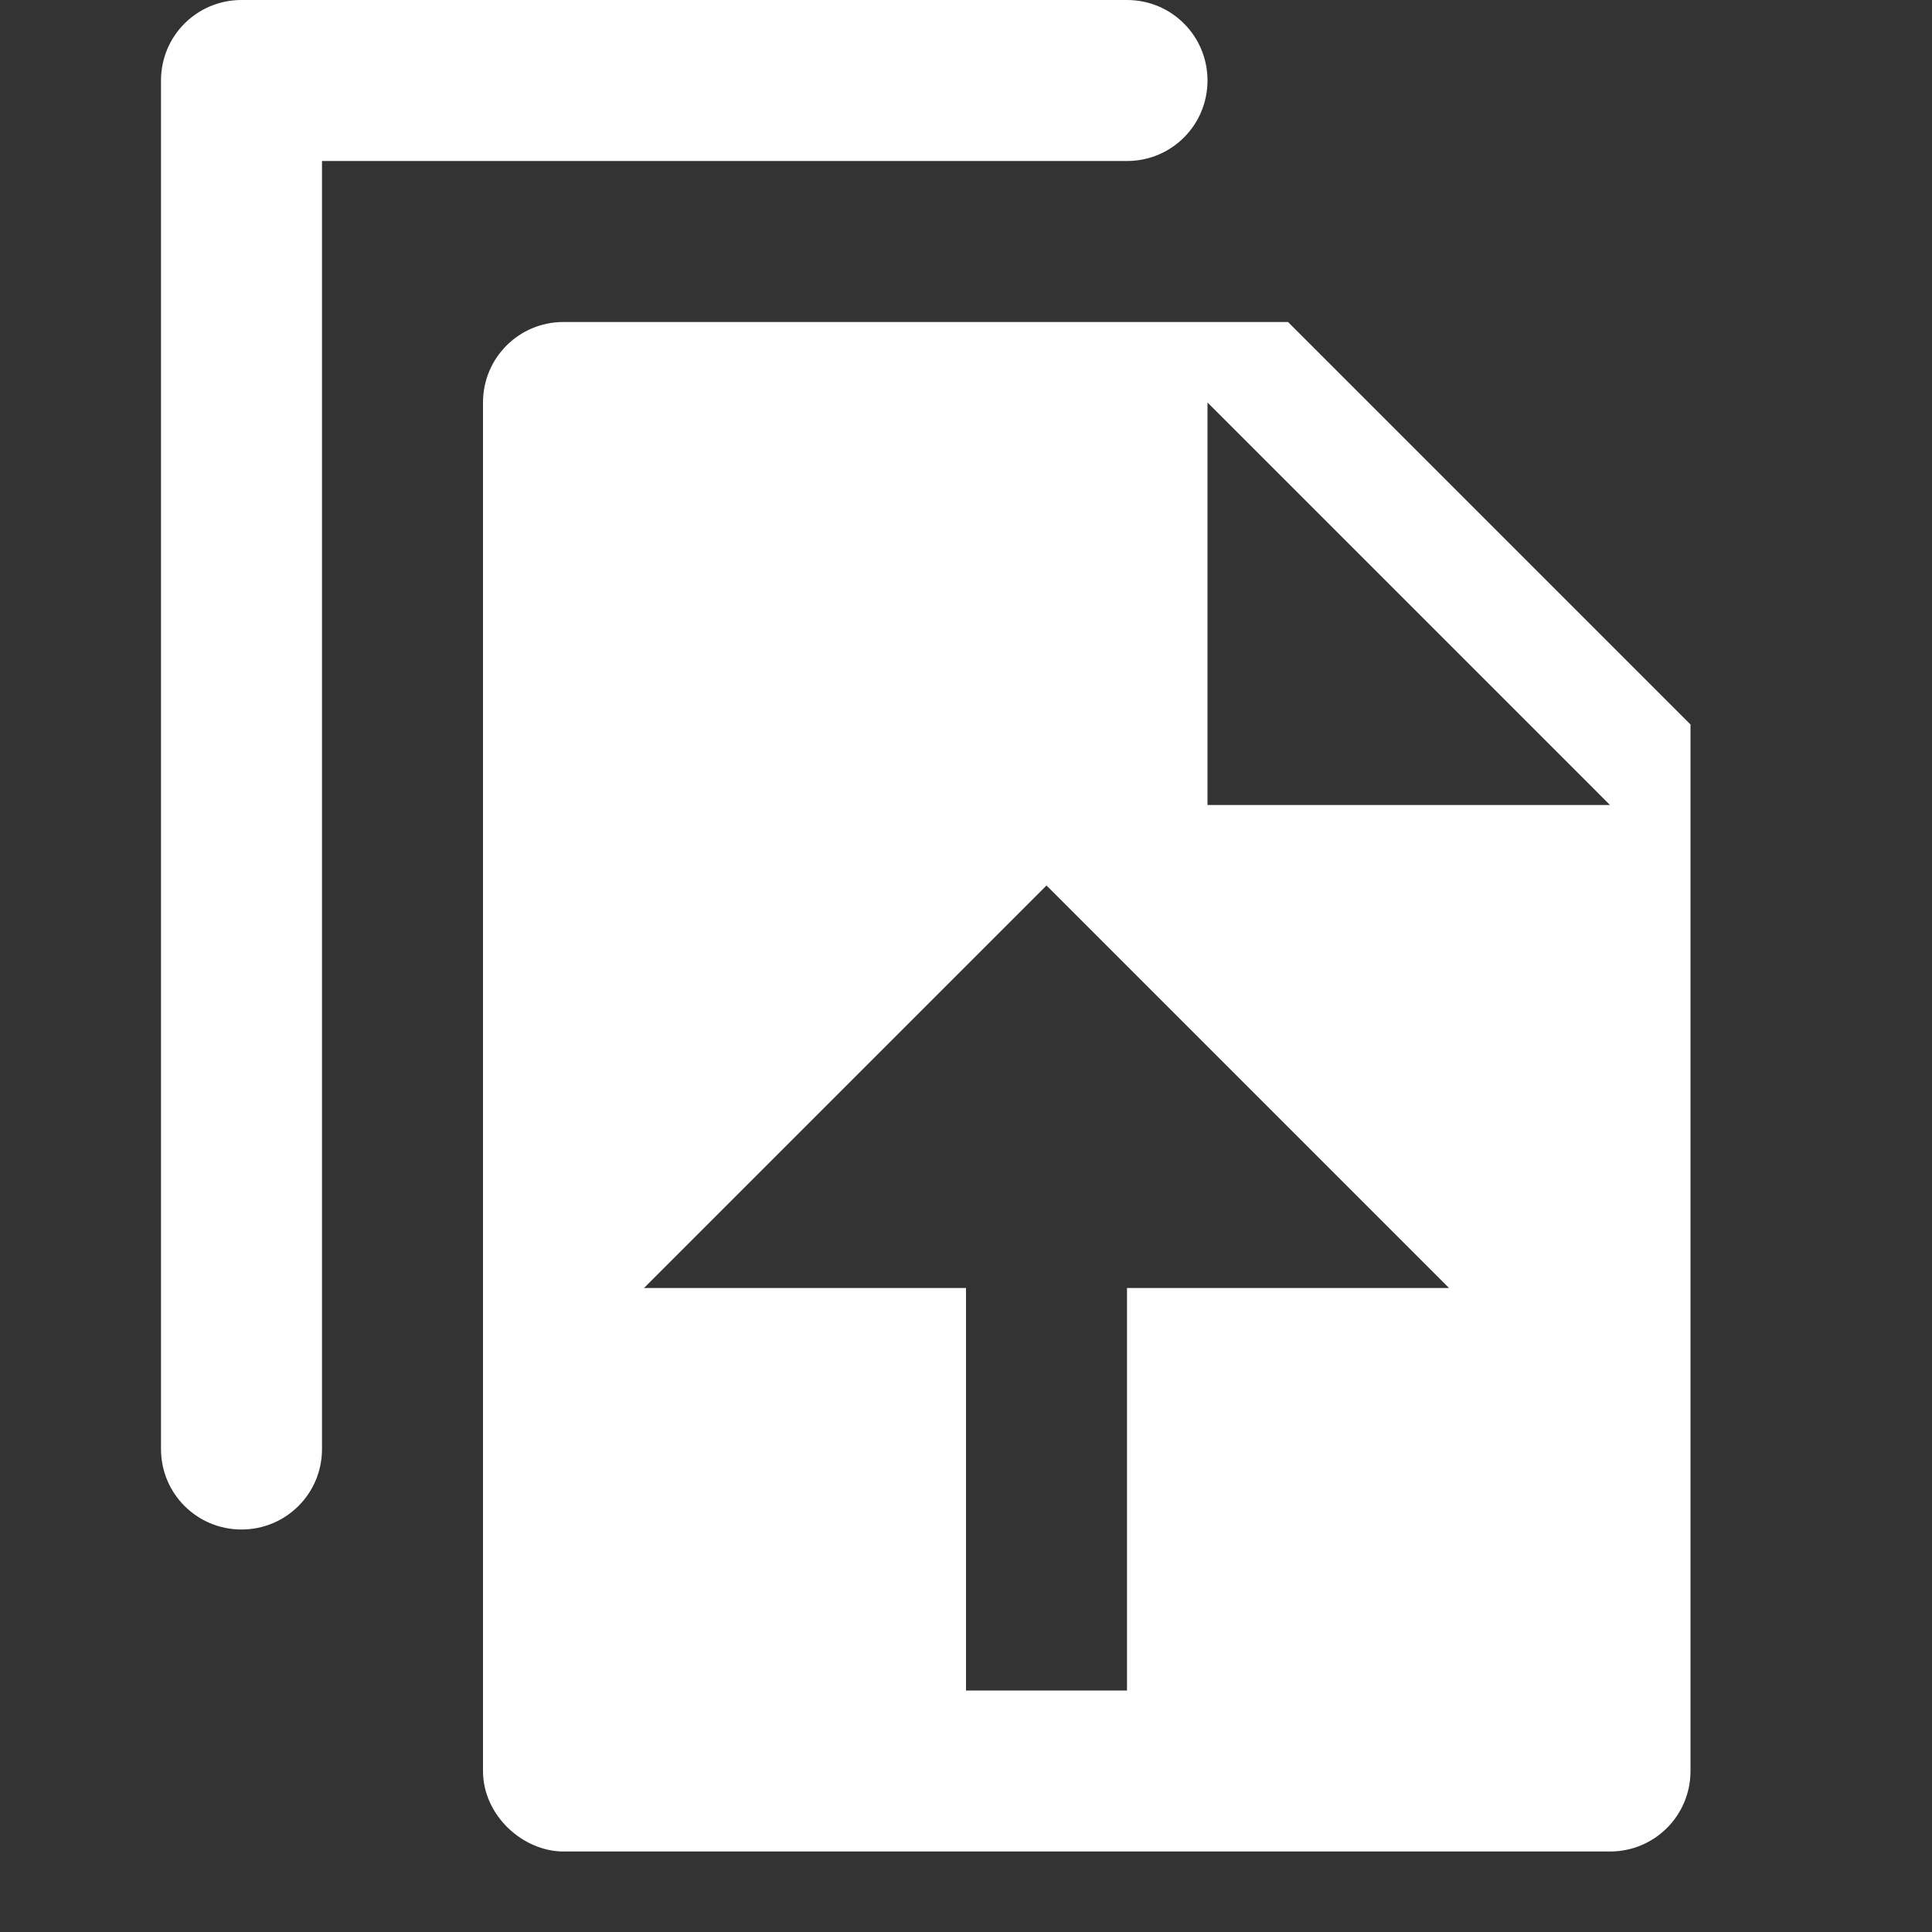
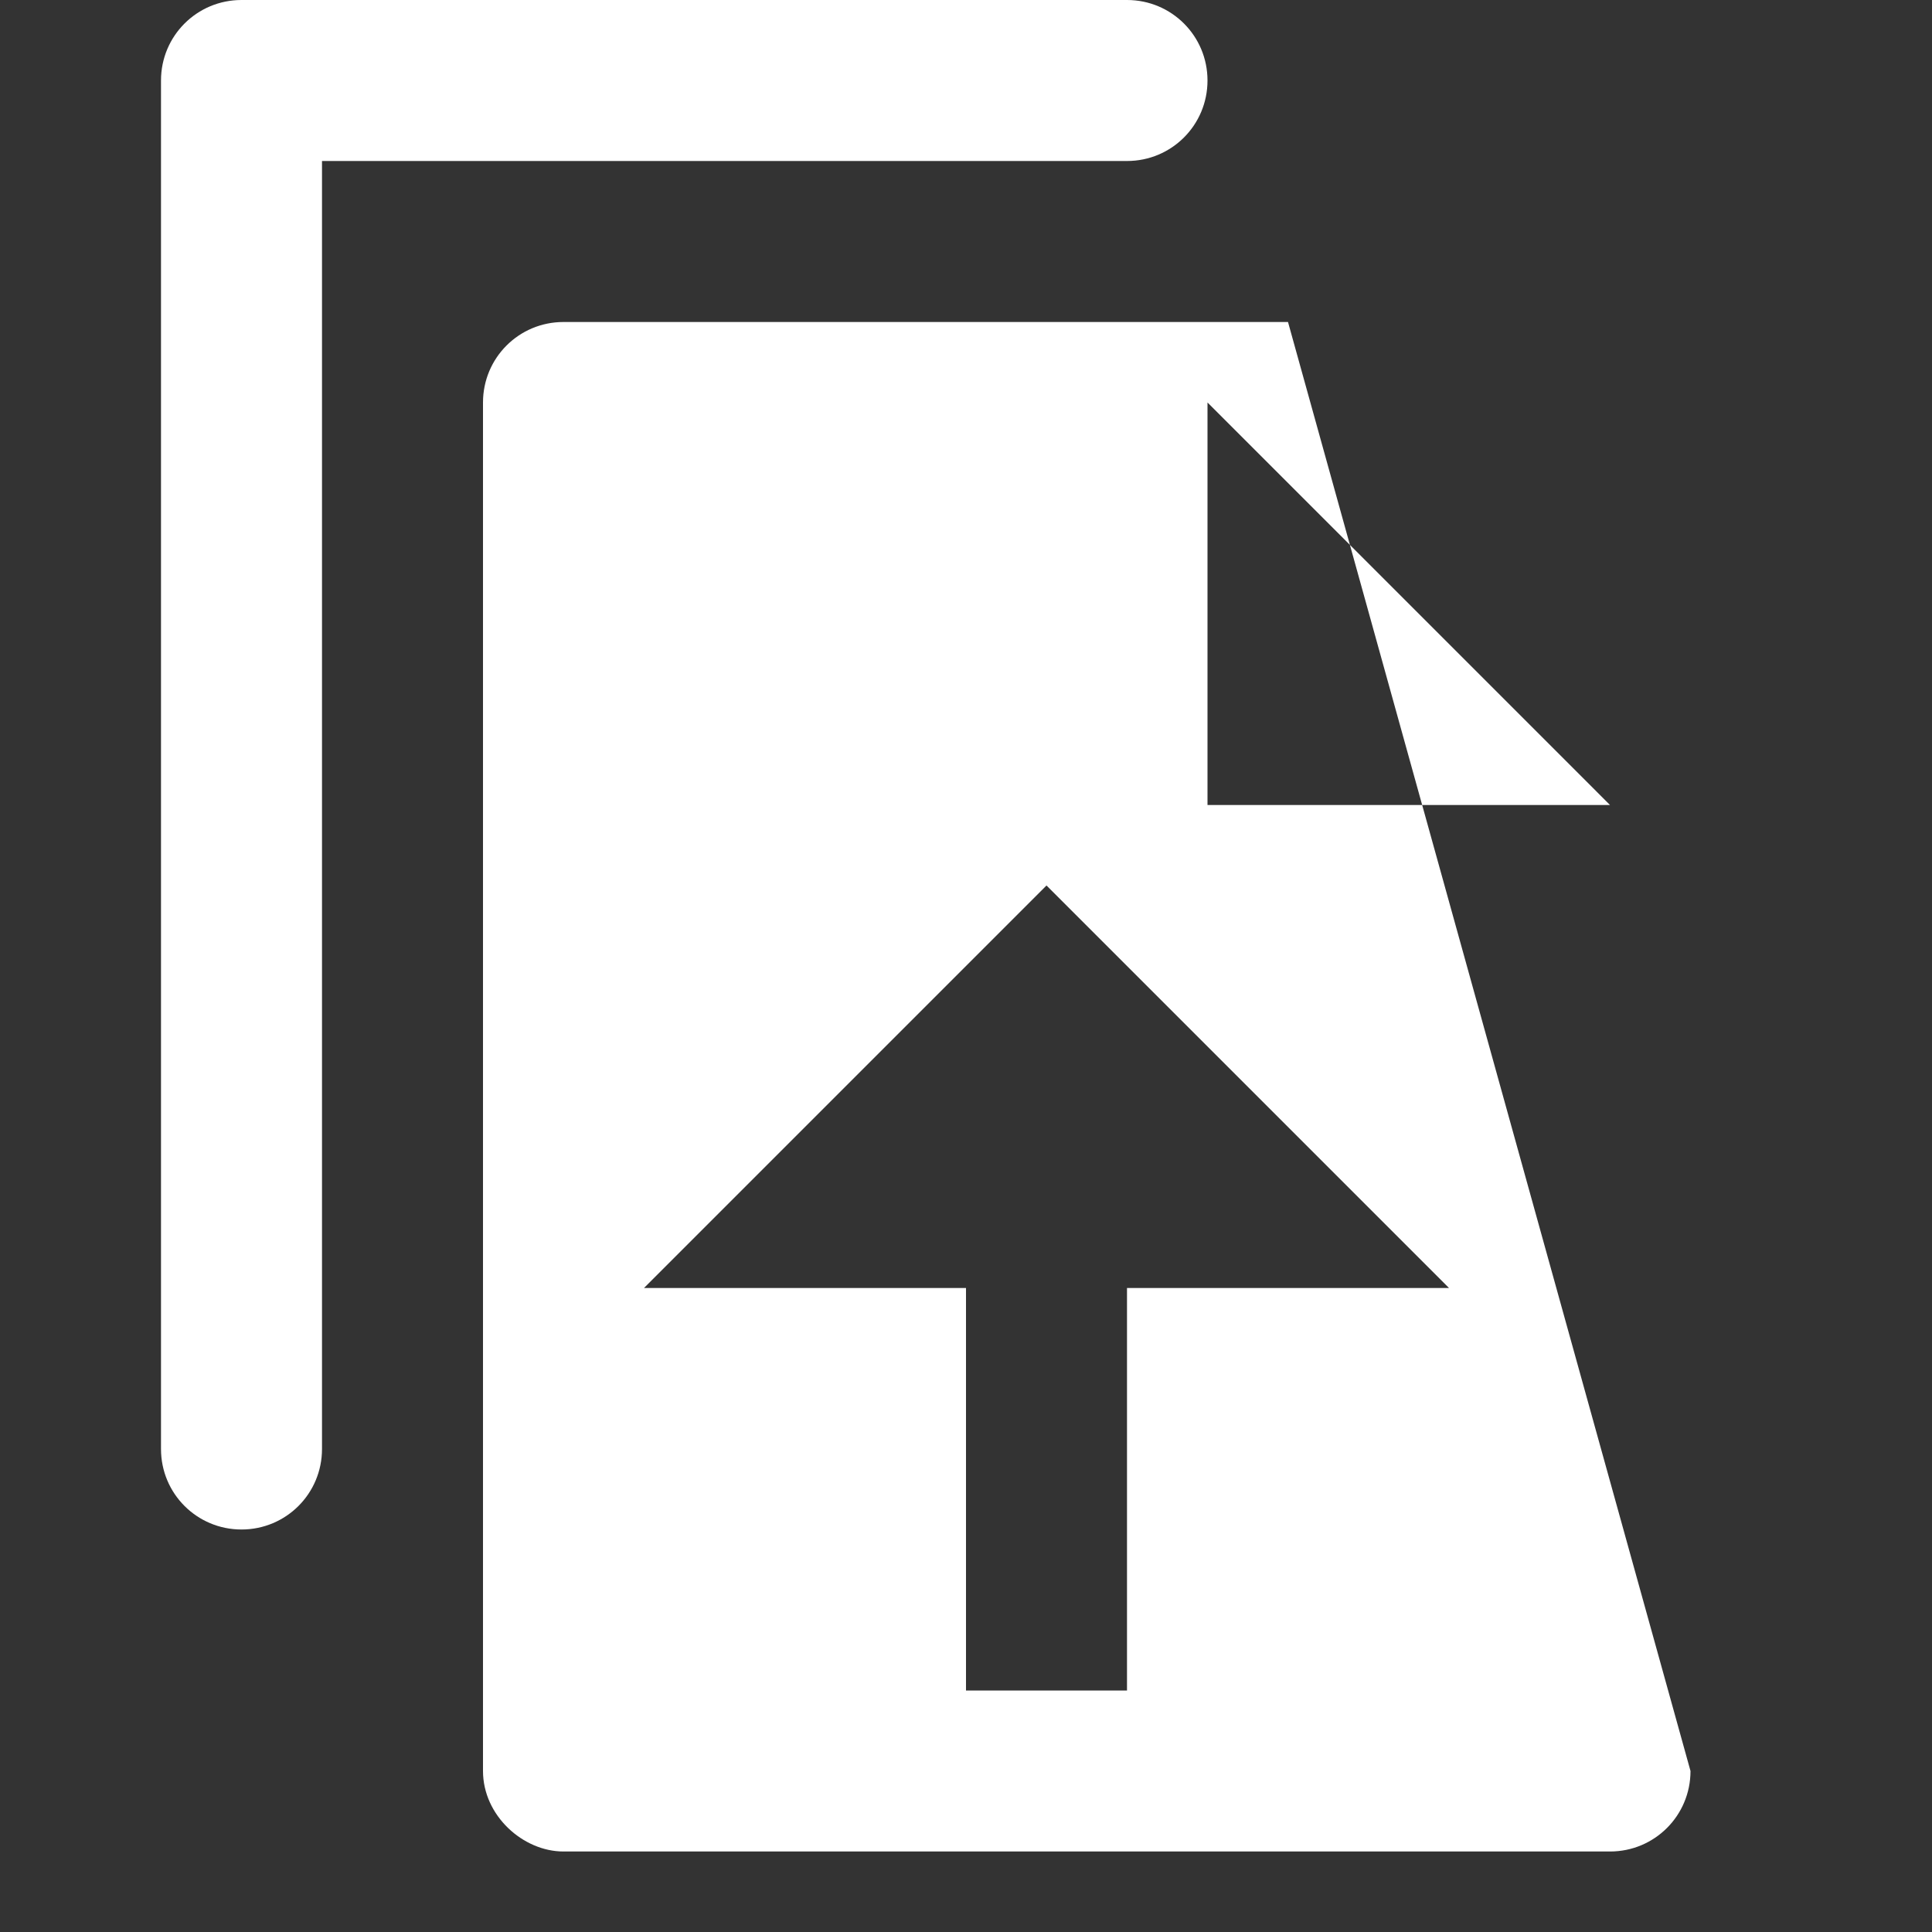
<svg xmlns="http://www.w3.org/2000/svg" xmlns:ns1="http://sodipodi.sourceforge.net/DTD/sodipodi-0.dtd" xmlns:ns2="http://www.inkscape.org/namespaces/inkscape" width="24" height="24" viewBox="0 0 24 24" version="1.1" id="svg4" ns1:docname="save_copy_to.svg" ns2:version="0.92.4 (5da689c313, 2019-01-14)">
  <rect x="0" y="0" width="24" height="24" fill="#333333" stroke="none" />
  <defs id="defs8" />
  <ns1:namedview pagecolor="#c8c8c8" bordercolor="#666666" borderopacity="1" objecttolerance="10" gridtolerance="10" guidetolerance="10" ns2:pageopacity="0.28235294" ns2:pageshadow="2" ns2:window-width="1920" ns2:window-height="1016" id="namedview6" showgrid="true" ns2:zoom="22.627418" ns2:cx="12.083672" ns2:cy="15.914516" ns2:window-x="1920" ns2:window-y="27" ns2:window-maximized="1" ns2:current-layer="svg4">
    <ns2:grid type="xygrid" id="grid818" />
  </ns1:namedview>
-   <path style="fill:#ffffff;fill-opacity:1;stroke:none;stroke-width:2;stroke-linecap:round;stroke-linejoin:round;stroke-miterlimit:4;stroke-dasharray:none;stroke-dashoffset:0;stroke-opacity:1;paint-order:stroke fill markers" d="M 3 0 C 2.446 0 2 0.446 2 1 L 2 18 C 2 18.554 2.446 19 3 19 C 3.554 19 4 18.554 4 18 L 4 2 L 14 2 C 14.554 2 15 1.554 15 1 C 15 0.446 14.554 0 14 0 L 3 0 z M 7 4 C 6.446 4 6 4.446 6 5 L 6 22 C 6 22.554 6.497 23 7 23 L 20 23 C 20.554 23 21 22.554 21 22 L 21 9 L 16 4 L 15 4 L 8 4 L 7 4 z M 15 5 L 16 6 L 19 9 L 20 10 L 15 10 L 15 5 z M 13 11 L 18 16 L 14 16 L 14 21 L 12 21 L 12 16 L 8 16 L 13 11 z " id="rect907" />
+   <path style="fill:#ffffff;fill-opacity:1;stroke:none;stroke-width:2;stroke-linecap:round;stroke-linejoin:round;stroke-miterlimit:4;stroke-dasharray:none;stroke-dashoffset:0;stroke-opacity:1;paint-order:stroke fill markers" d="M 3 0 C 2.446 0 2 0.446 2 1 L 2 18 C 2 18.554 2.446 19 3 19 C 3.554 19 4 18.554 4 18 L 4 2 L 14 2 C 14.554 2 15 1.554 15 1 C 15 0.446 14.554 0 14 0 L 3 0 z M 7 4 C 6.446 4 6 4.446 6 5 L 6 22 C 6 22.554 6.497 23 7 23 L 20 23 C 20.554 23 21 22.554 21 22 L 16 4 L 15 4 L 8 4 L 7 4 z M 15 5 L 16 6 L 19 9 L 20 10 L 15 10 L 15 5 z M 13 11 L 18 16 L 14 16 L 14 21 L 12 21 L 12 16 L 8 16 L 13 11 z " id="rect907" />
</svg>